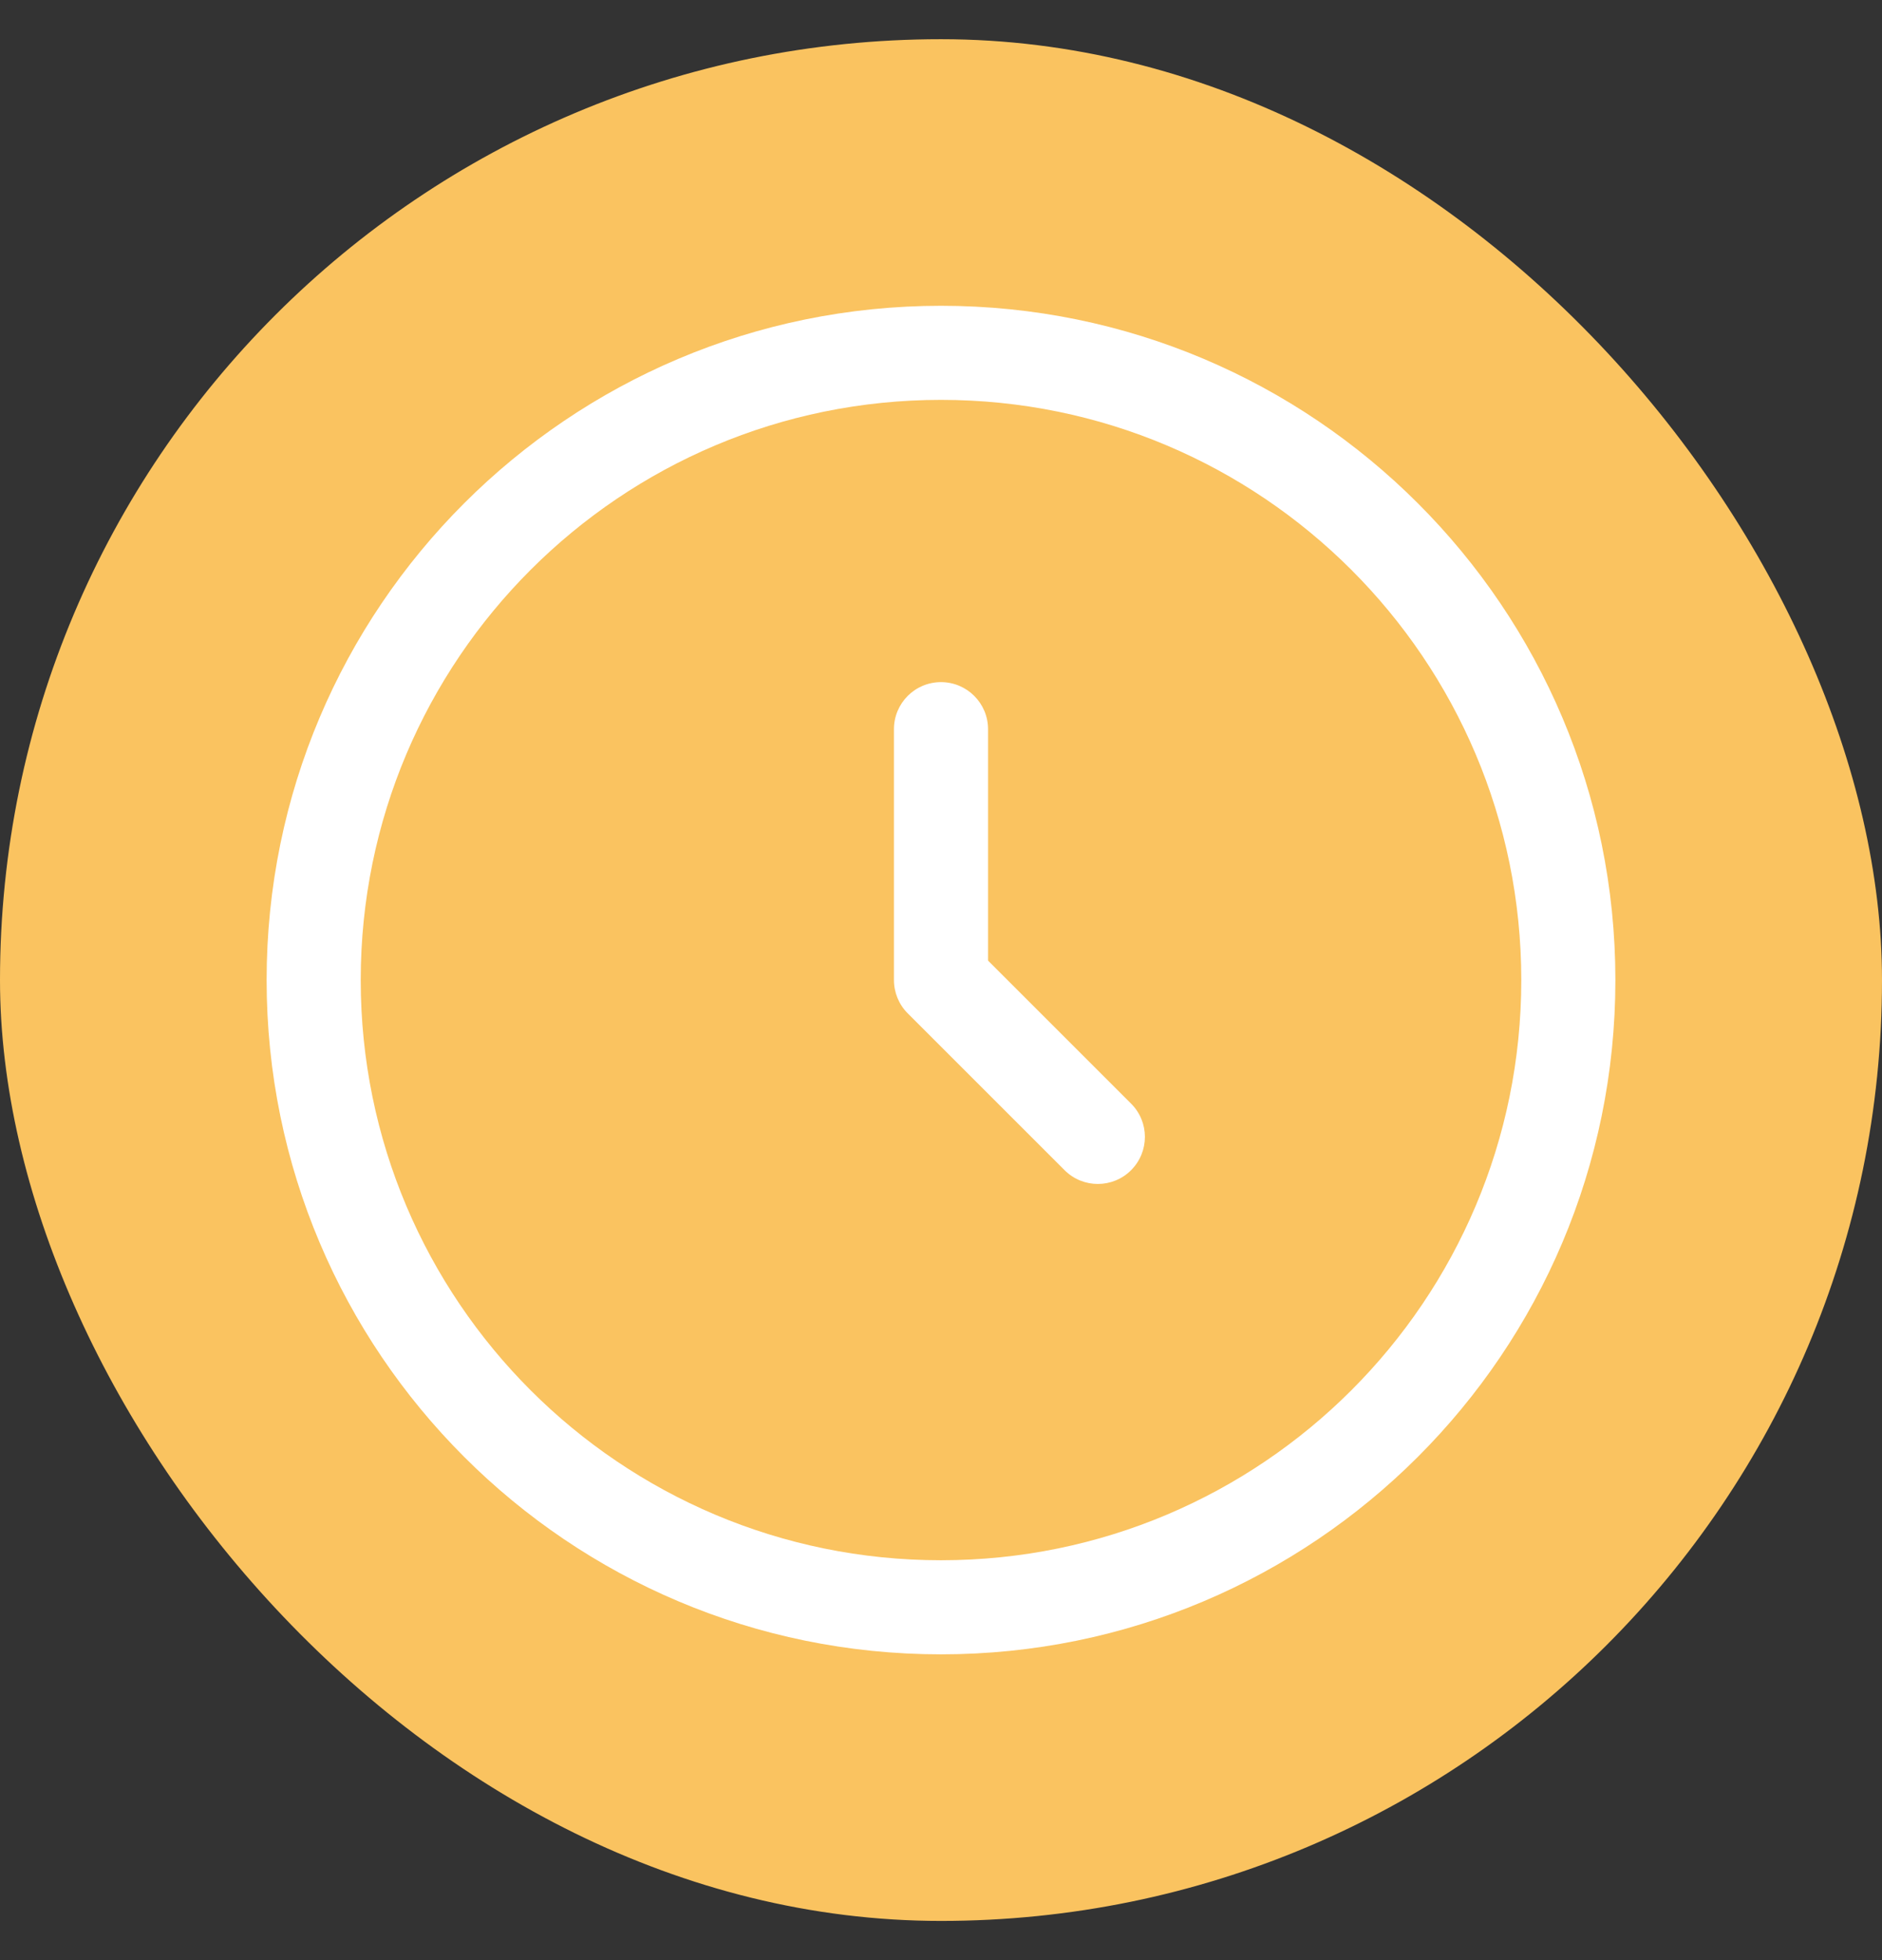
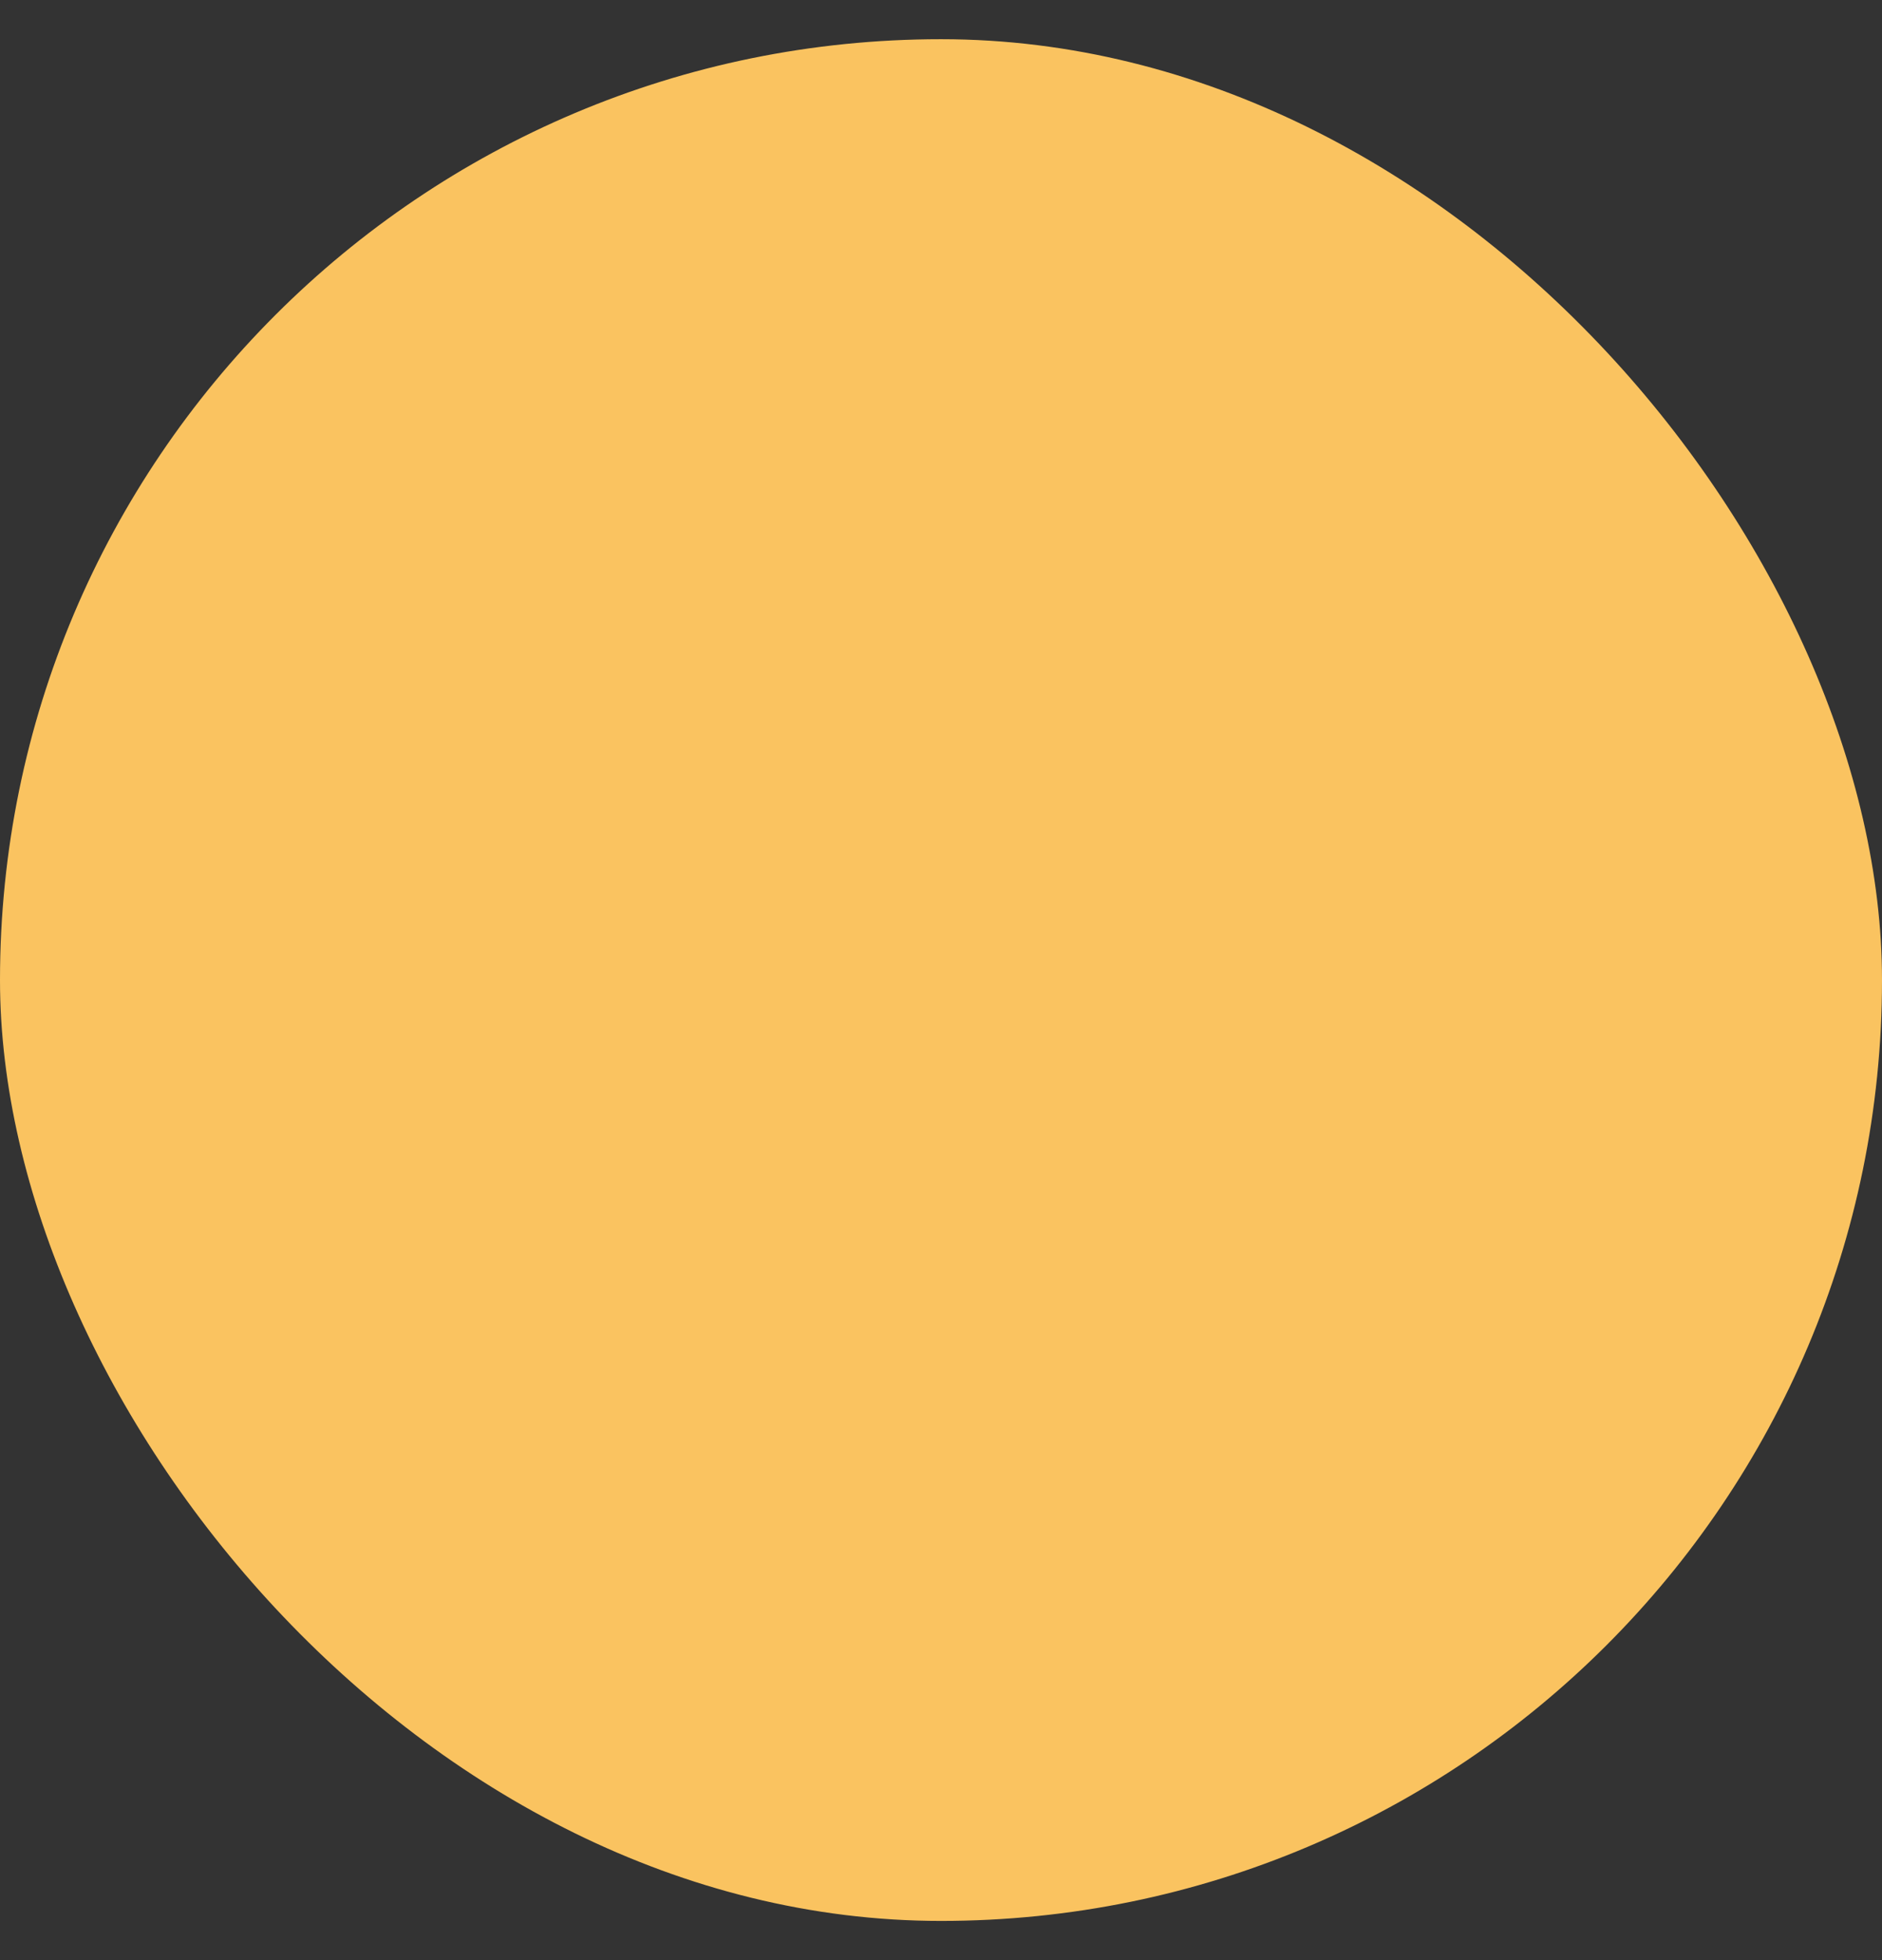
<svg xmlns="http://www.w3.org/2000/svg" width="24" height="25" viewBox="0 0 24 25" fill="none">
  <rect x="0" y="0" width="24" height="25" fill="#333333" stroke="none" />
  <rect y="0.5" width="24" height="24" rx="12" fill="#FAC360" />
-   <path fill-rule="evenodd" clip-rule="evenodd" d="M12 5.1C7.913 5.1 4.6 8.413 4.6 12.5C4.6 16.587 7.913 19.9 12 19.9C16.087 19.9 19.4 16.587 19.4 12.5C19.4 8.413 16.087 5.1 12 5.1ZM3.4 12.5C3.4 7.751 7.25 3.9 12 3.9C16.75 3.9 20.6 7.751 20.6 12.5C20.6 17.25 16.75 21.1 12 21.1C7.25 21.1 3.4 17.25 3.4 12.5ZM12 8.7C12.331 8.7 12.6 8.969 12.6 9.3V12.252L14.424 14.076C14.659 14.31 14.659 14.69 14.424 14.925C14.19 15.159 13.81 15.159 13.576 14.925L11.576 12.925C11.463 12.812 11.4 12.659 11.4 12.5V9.3C11.4 8.969 11.668 8.7 12 8.7Z" fill="white" />
</svg>